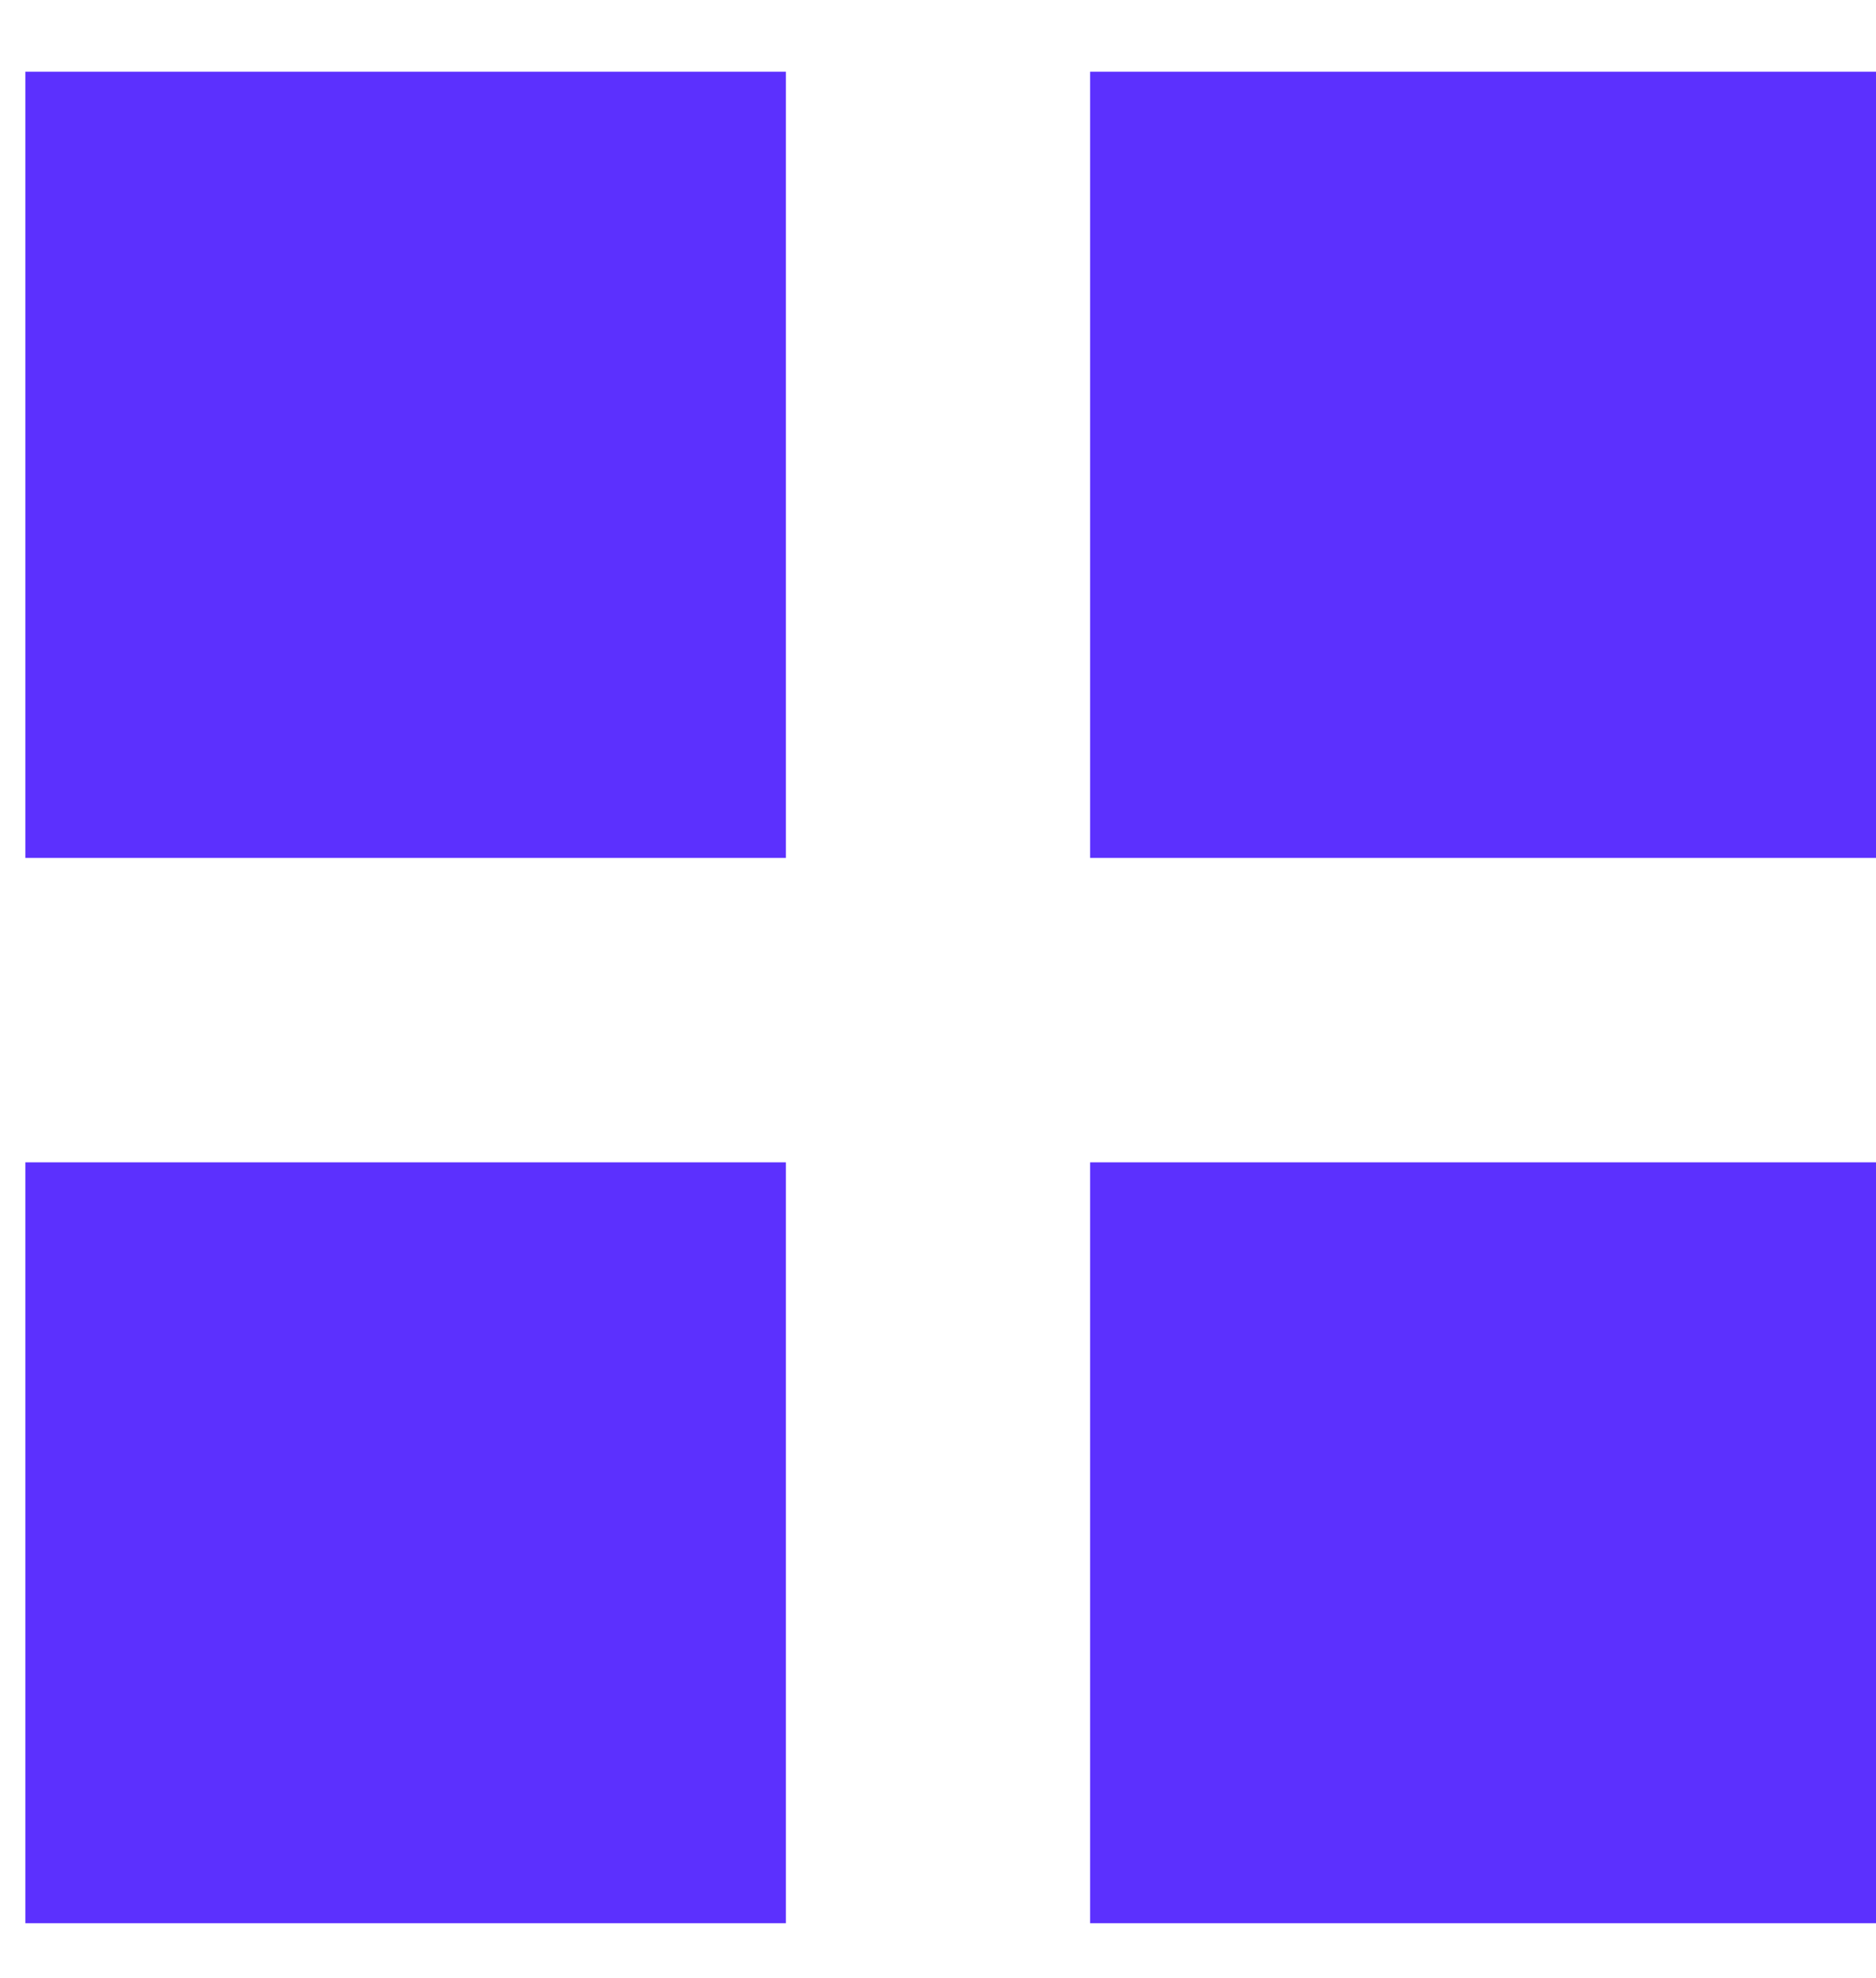
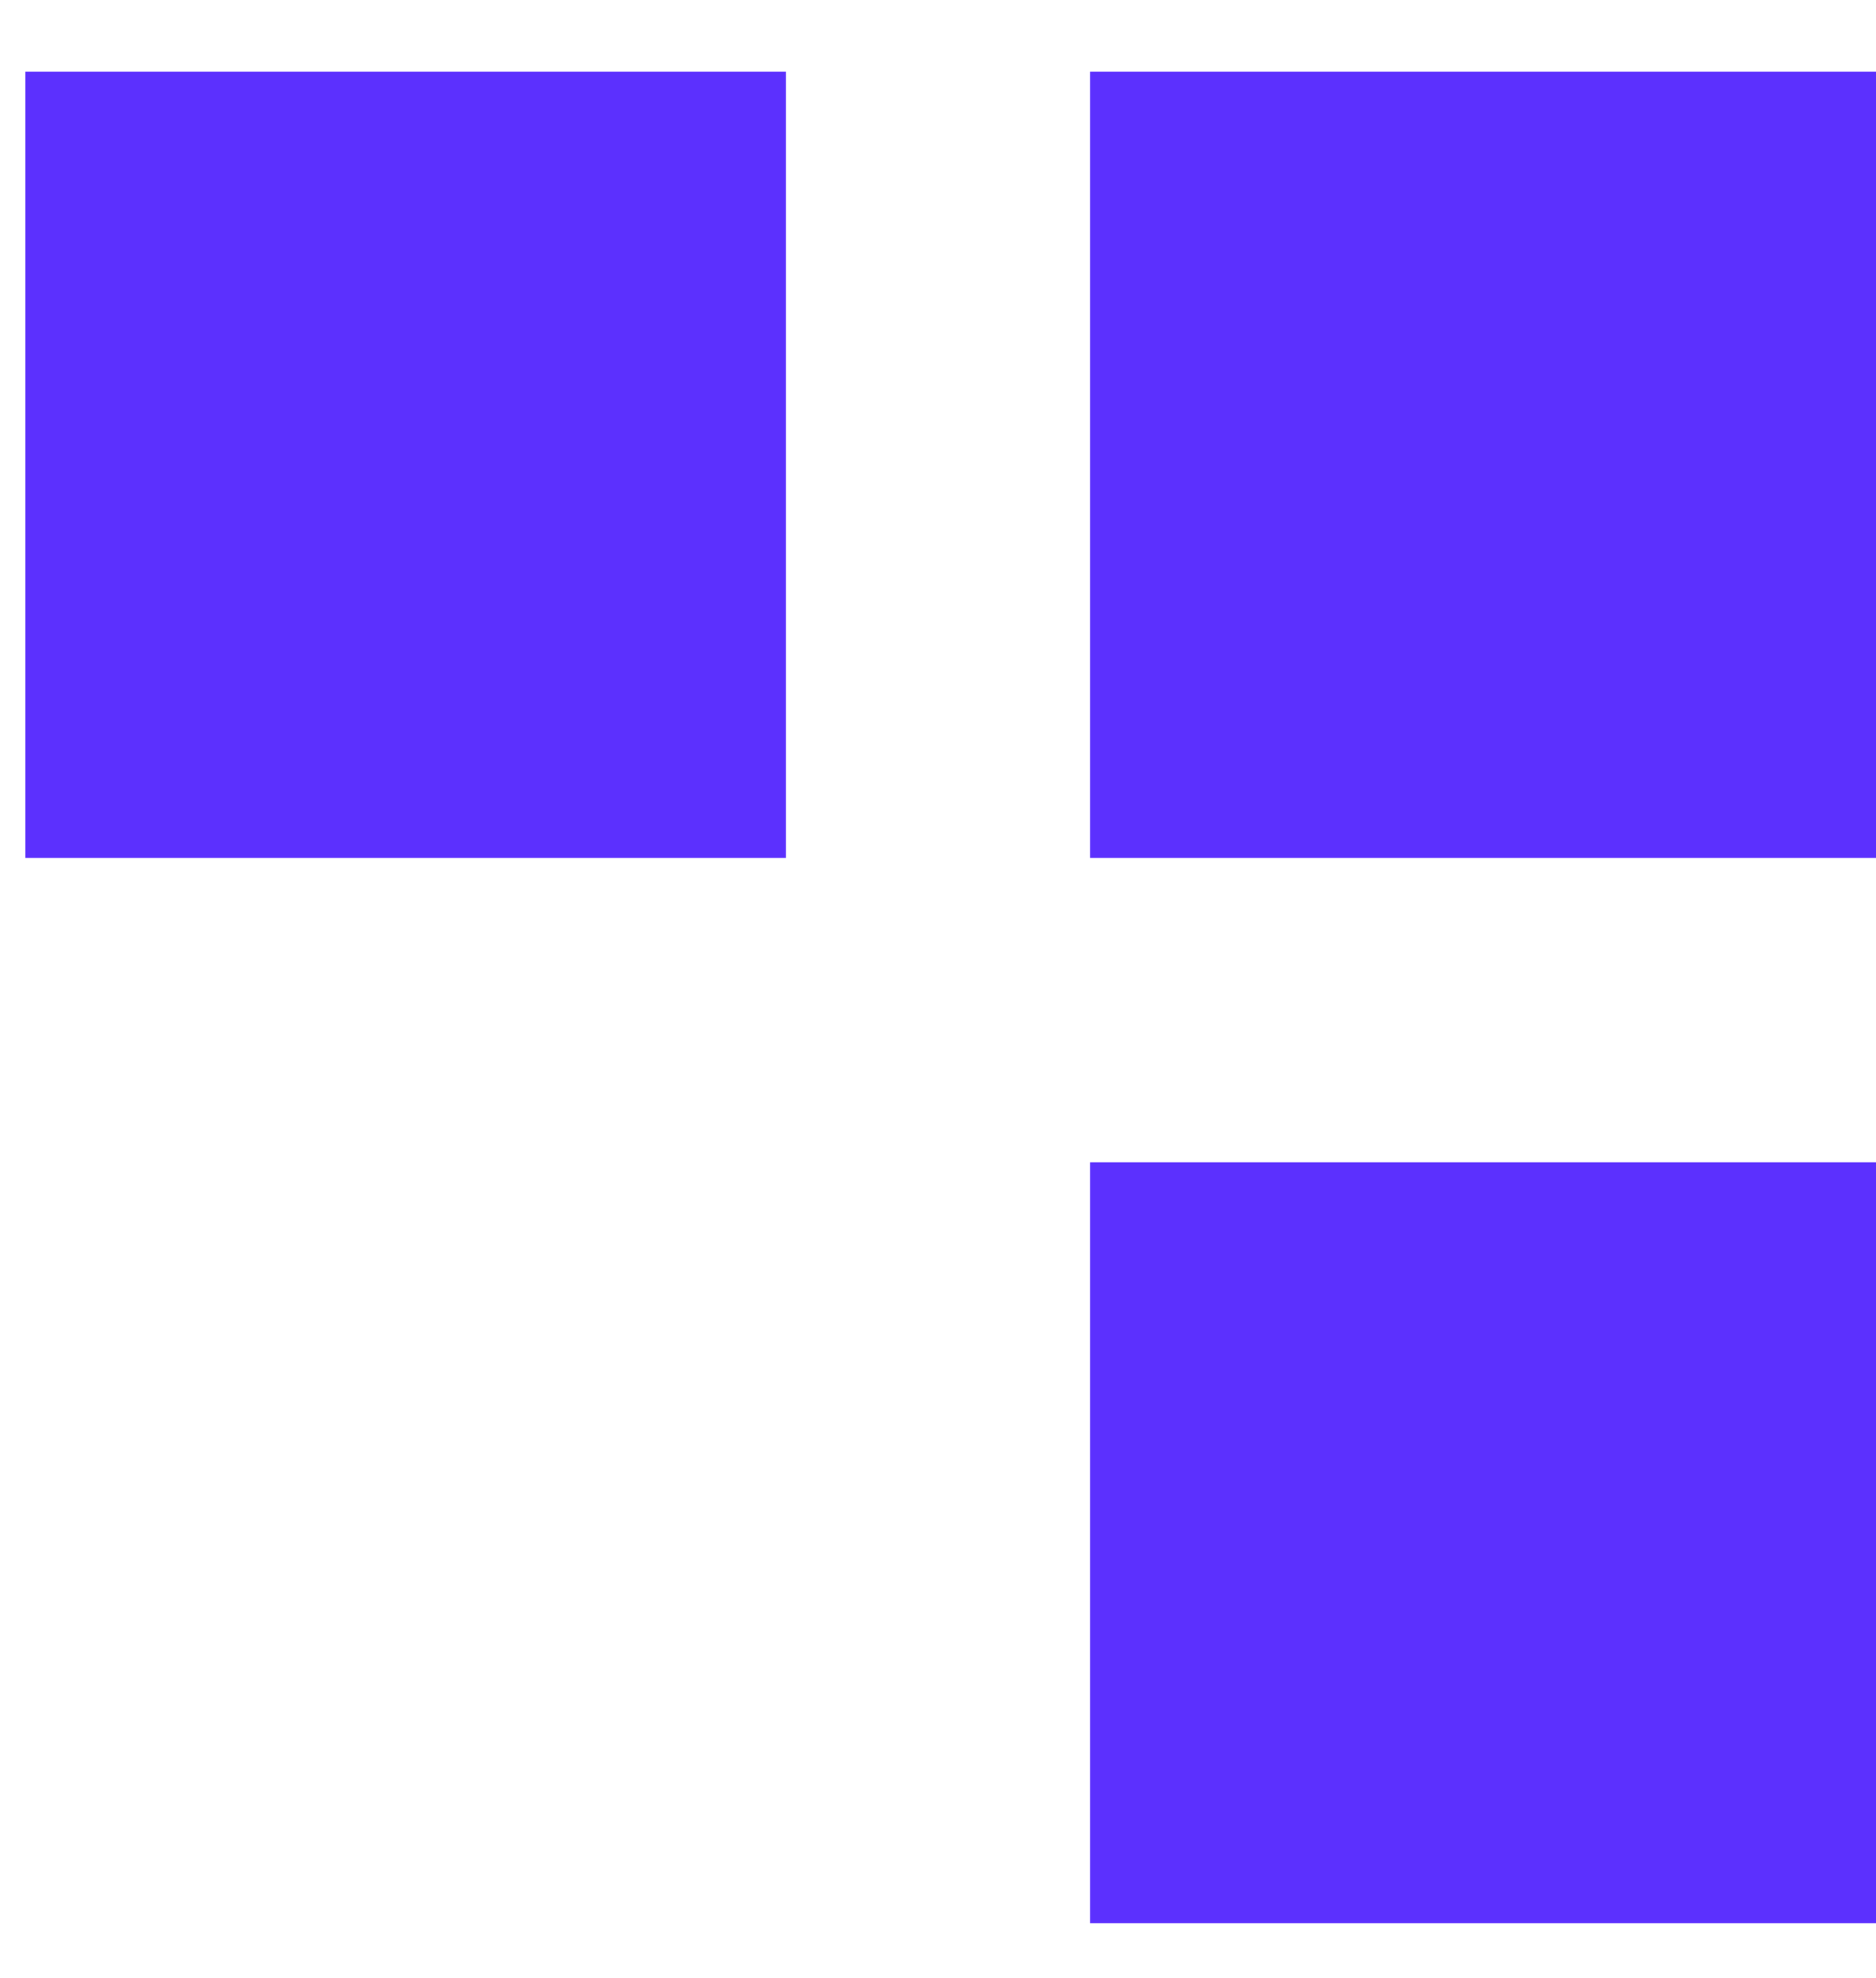
<svg xmlns="http://www.w3.org/2000/svg" overflow="hidden" xml:space="preserve" height="78" width="74">
  <g transform="translate(-508 -320)">
    <g>
      <path fill-opacity="1" fill-rule="evenodd" fill="#5C30FE" d="M509 322.828 539 322.828 539 353.828 509 353.828Z" />
      <path fill-opacity="1" fill-rule="evenodd" fill="#5C30FE" d="M551 322.828 582 322.828 582 353.828 551 353.828Z" />
-       <path fill-opacity="1" fill-rule="evenodd" fill="#5C30FE" d="M509 365.833 539 365.833 539 395.834 509 395.834Z" />
      <path fill-opacity="1" fill-rule="evenodd" fill="#5C30FE" d="M551 365.833 582 365.833 582 395.834 551 395.834Z" />
    </g>
  </g>
</svg>